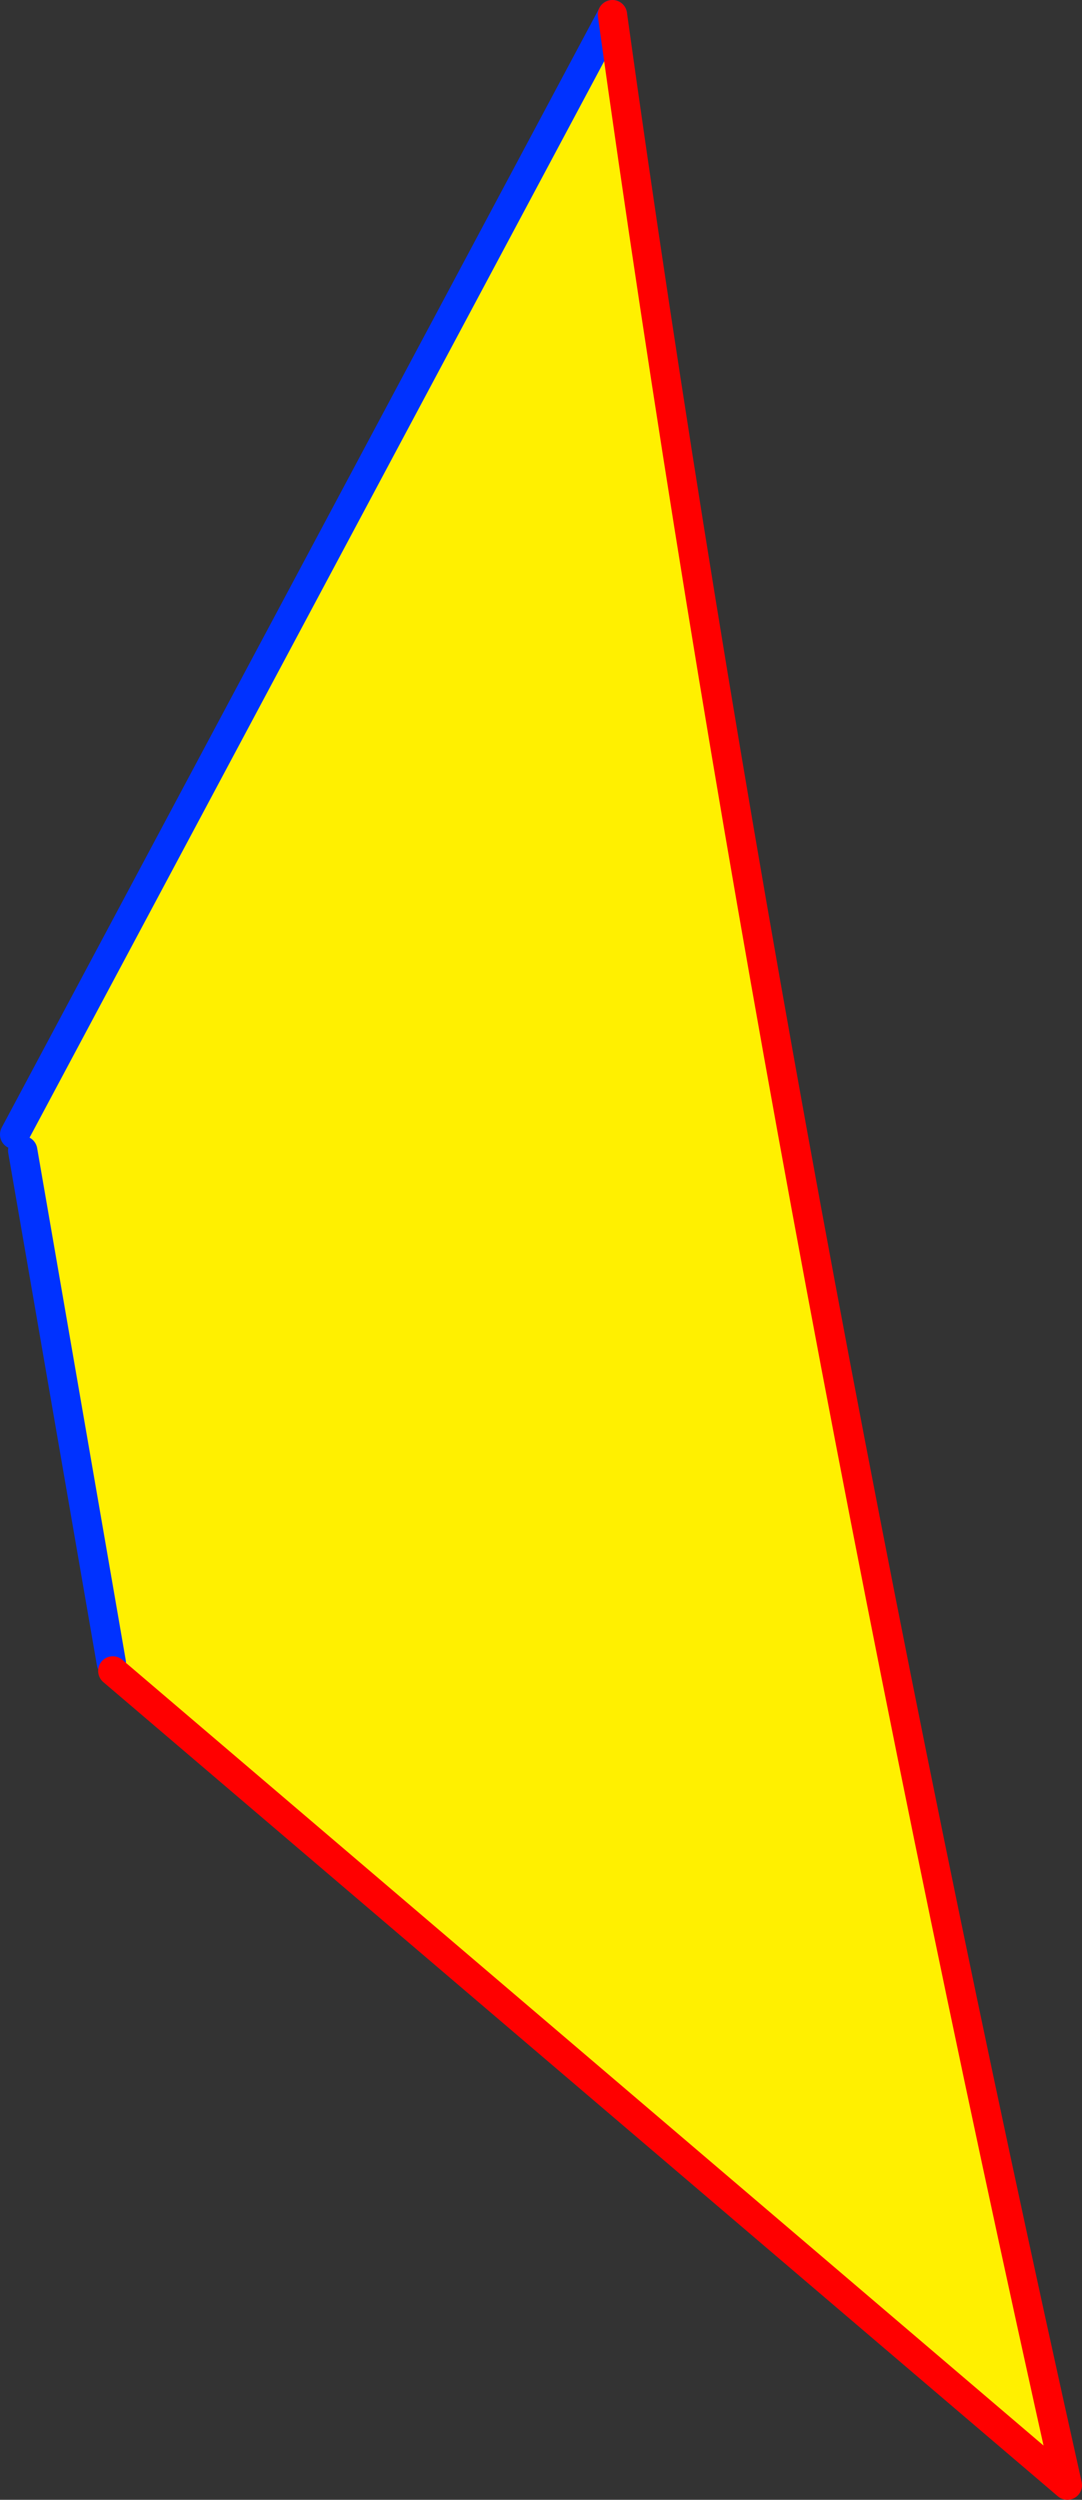
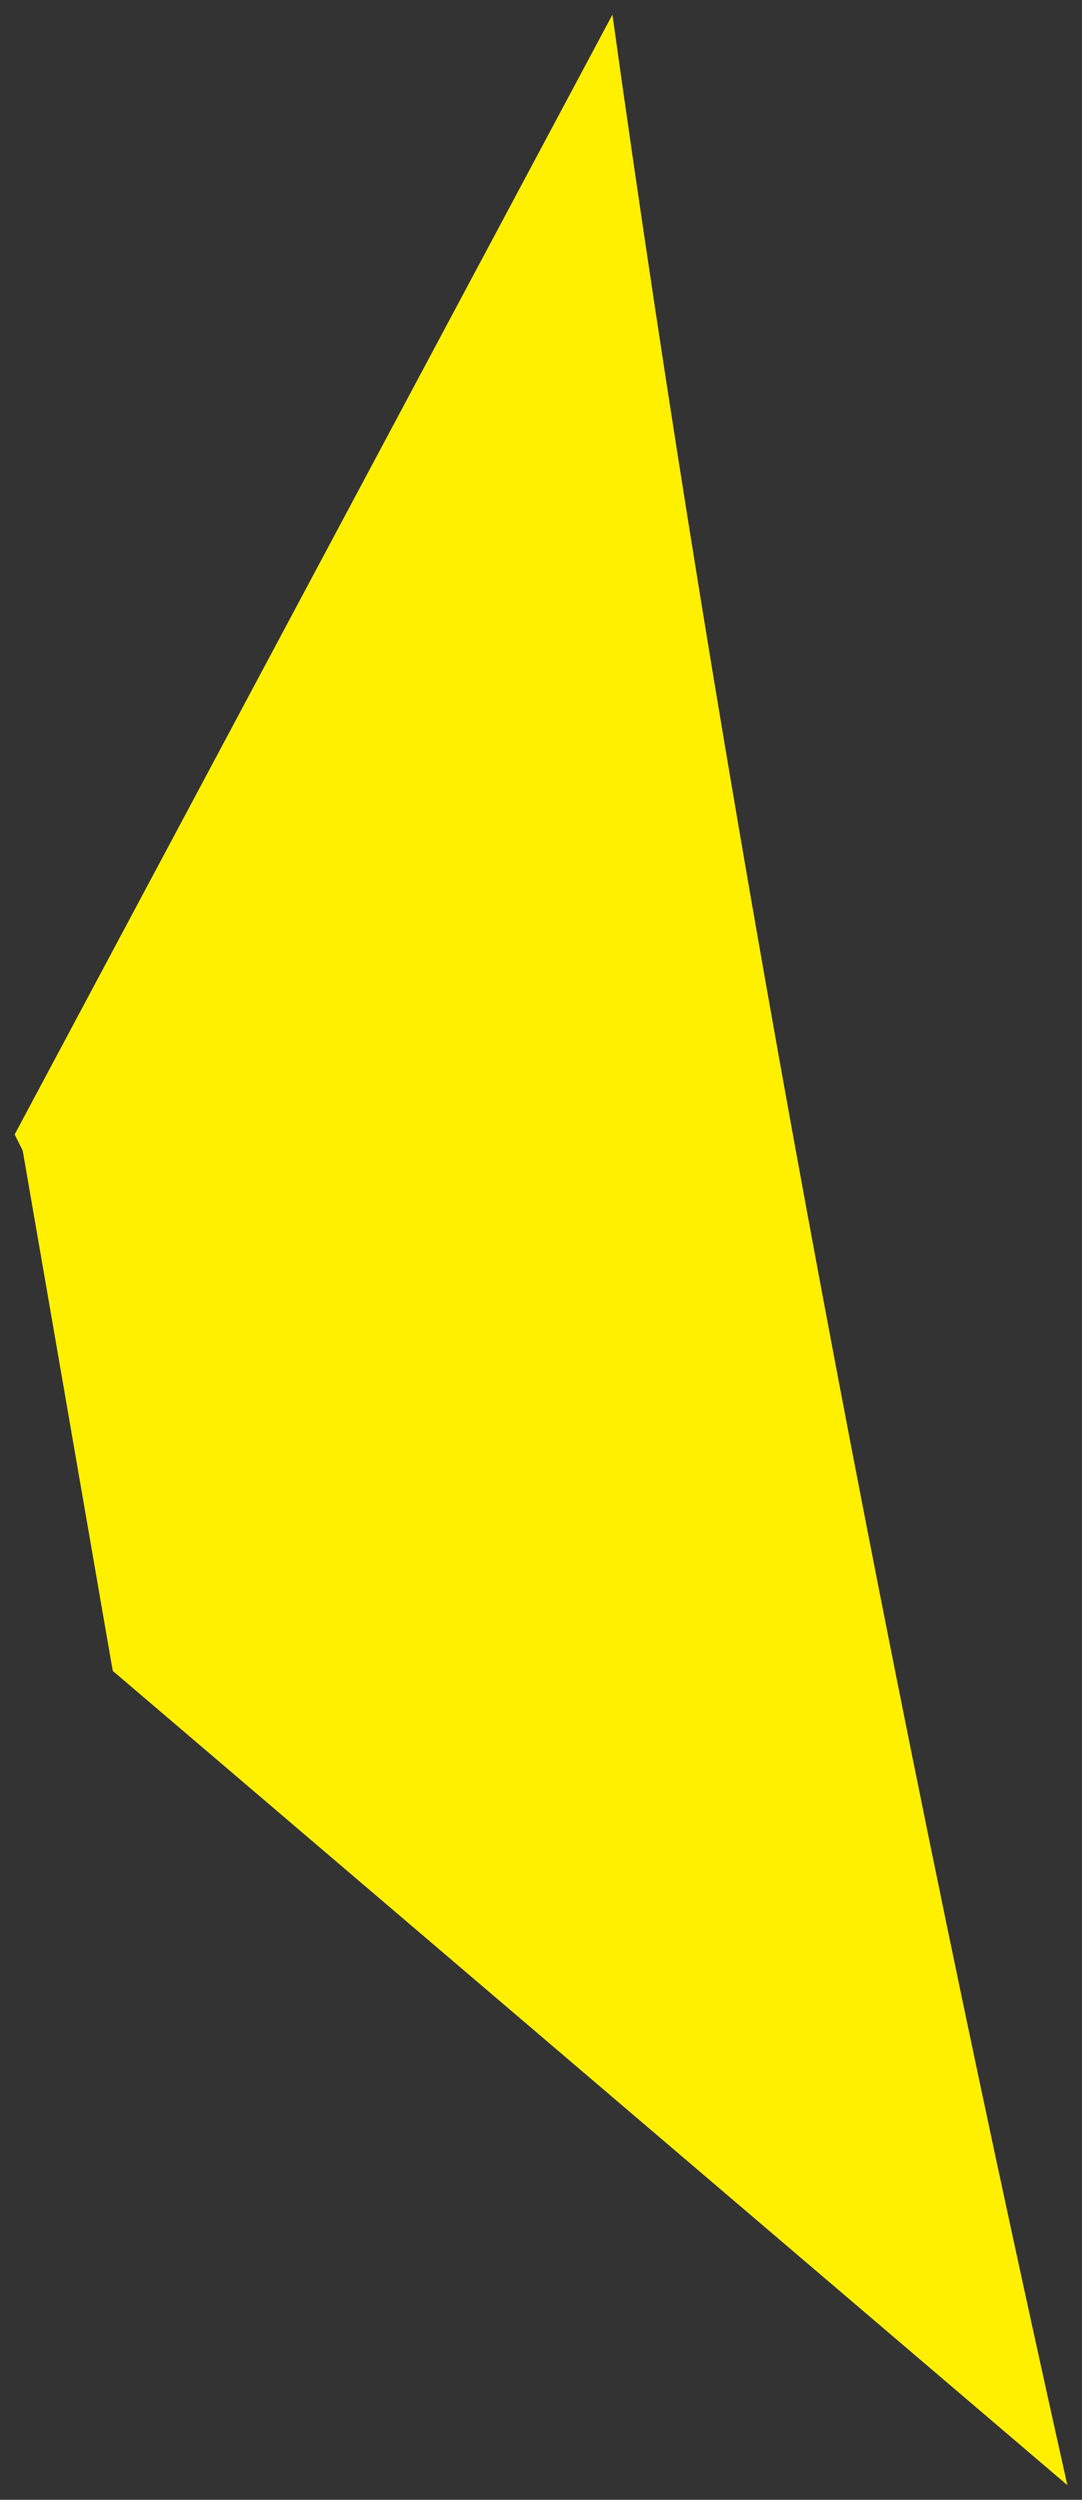
<svg xmlns="http://www.w3.org/2000/svg" height="170.55px" width="73.85px">
  <rect width="100%" height="100%" fill="#333333" stroke="none" />
  <g transform="matrix(1.0, 0.0, 0.0, 1.0, -357.4, -155.4)">
    <path d="M358.95 233.9 L358.4 232.8 399.2 156.4 Q410.15 235.0 430.25 324.95 L365.1 269.4 365.0 268.85 358.95 233.9" fill="#fff000" fill-rule="evenodd" stroke="none" />
-     <path d="M358.4 232.8 L399.2 156.4 M365.0 268.85 L358.95 233.9" fill="none" stroke="#0032ff" stroke-linecap="round" stroke-linejoin="round" stroke-width="2.0" />
-     <path d="M399.2 156.4 Q410.15 235.0 430.25 324.95 L365.1 269.4" fill="none" stroke="#ff0000" stroke-linecap="round" stroke-linejoin="round" stroke-width="2.0" />
  </g>
</svg>